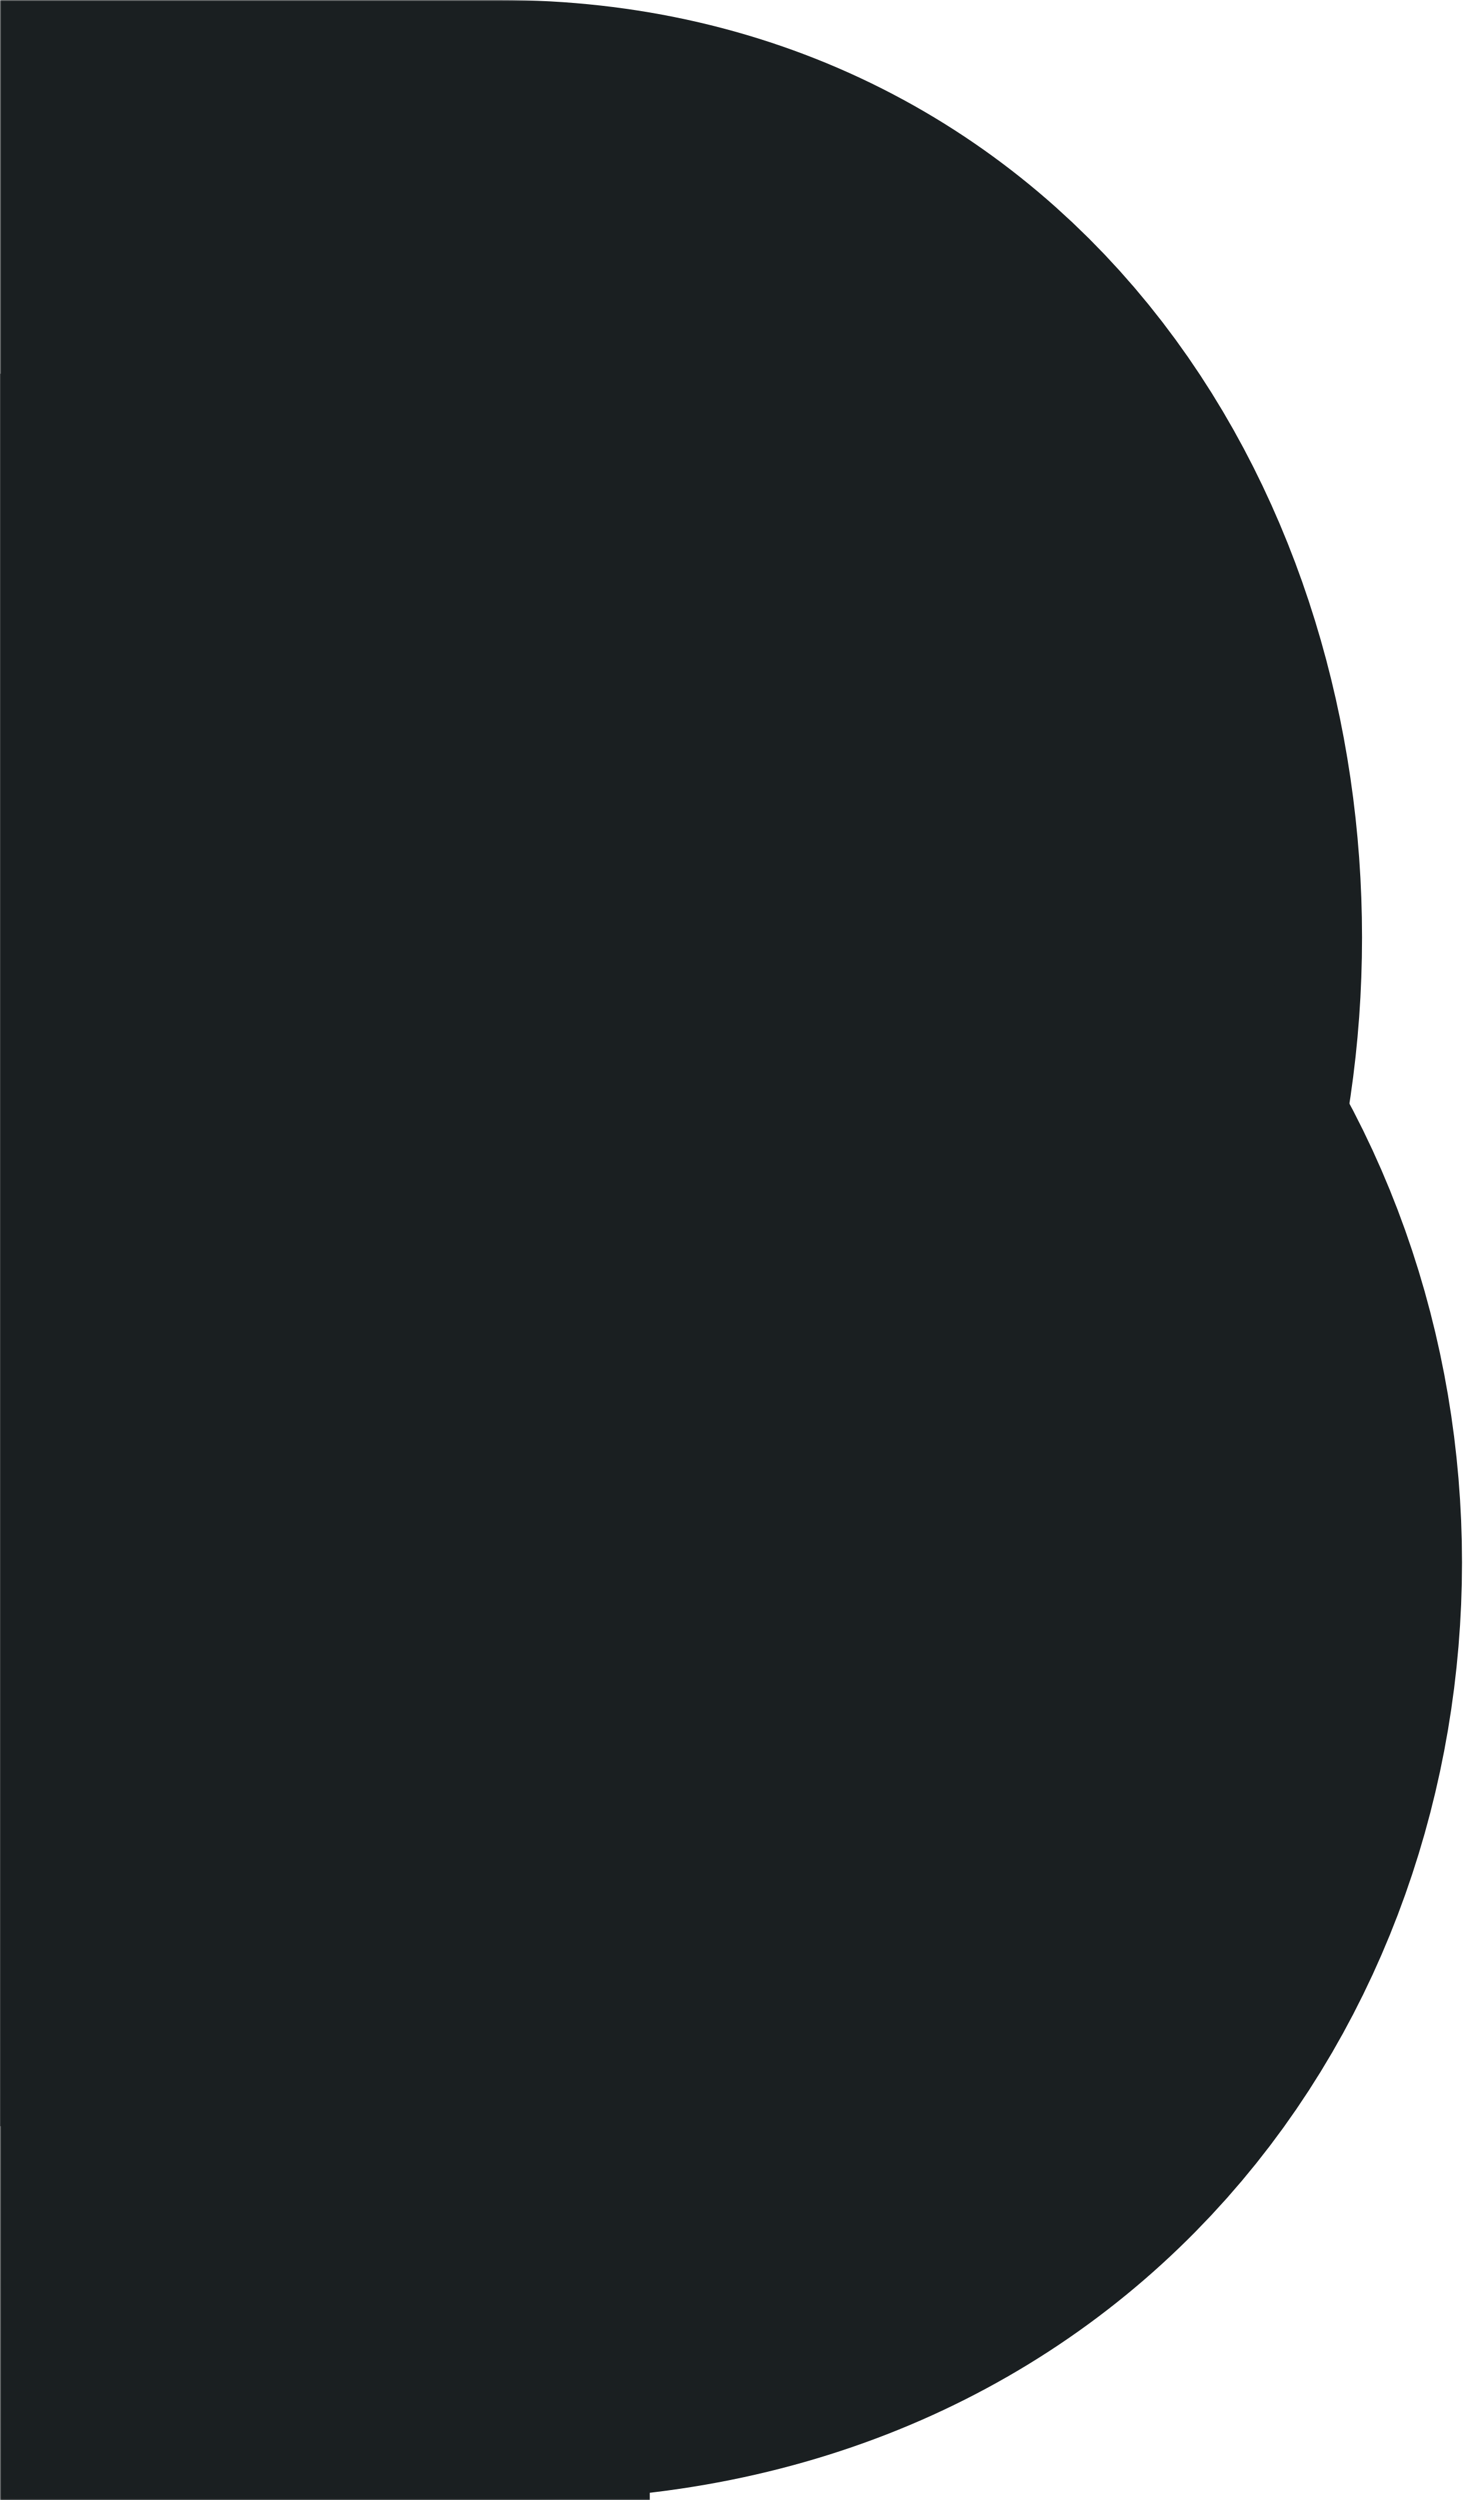
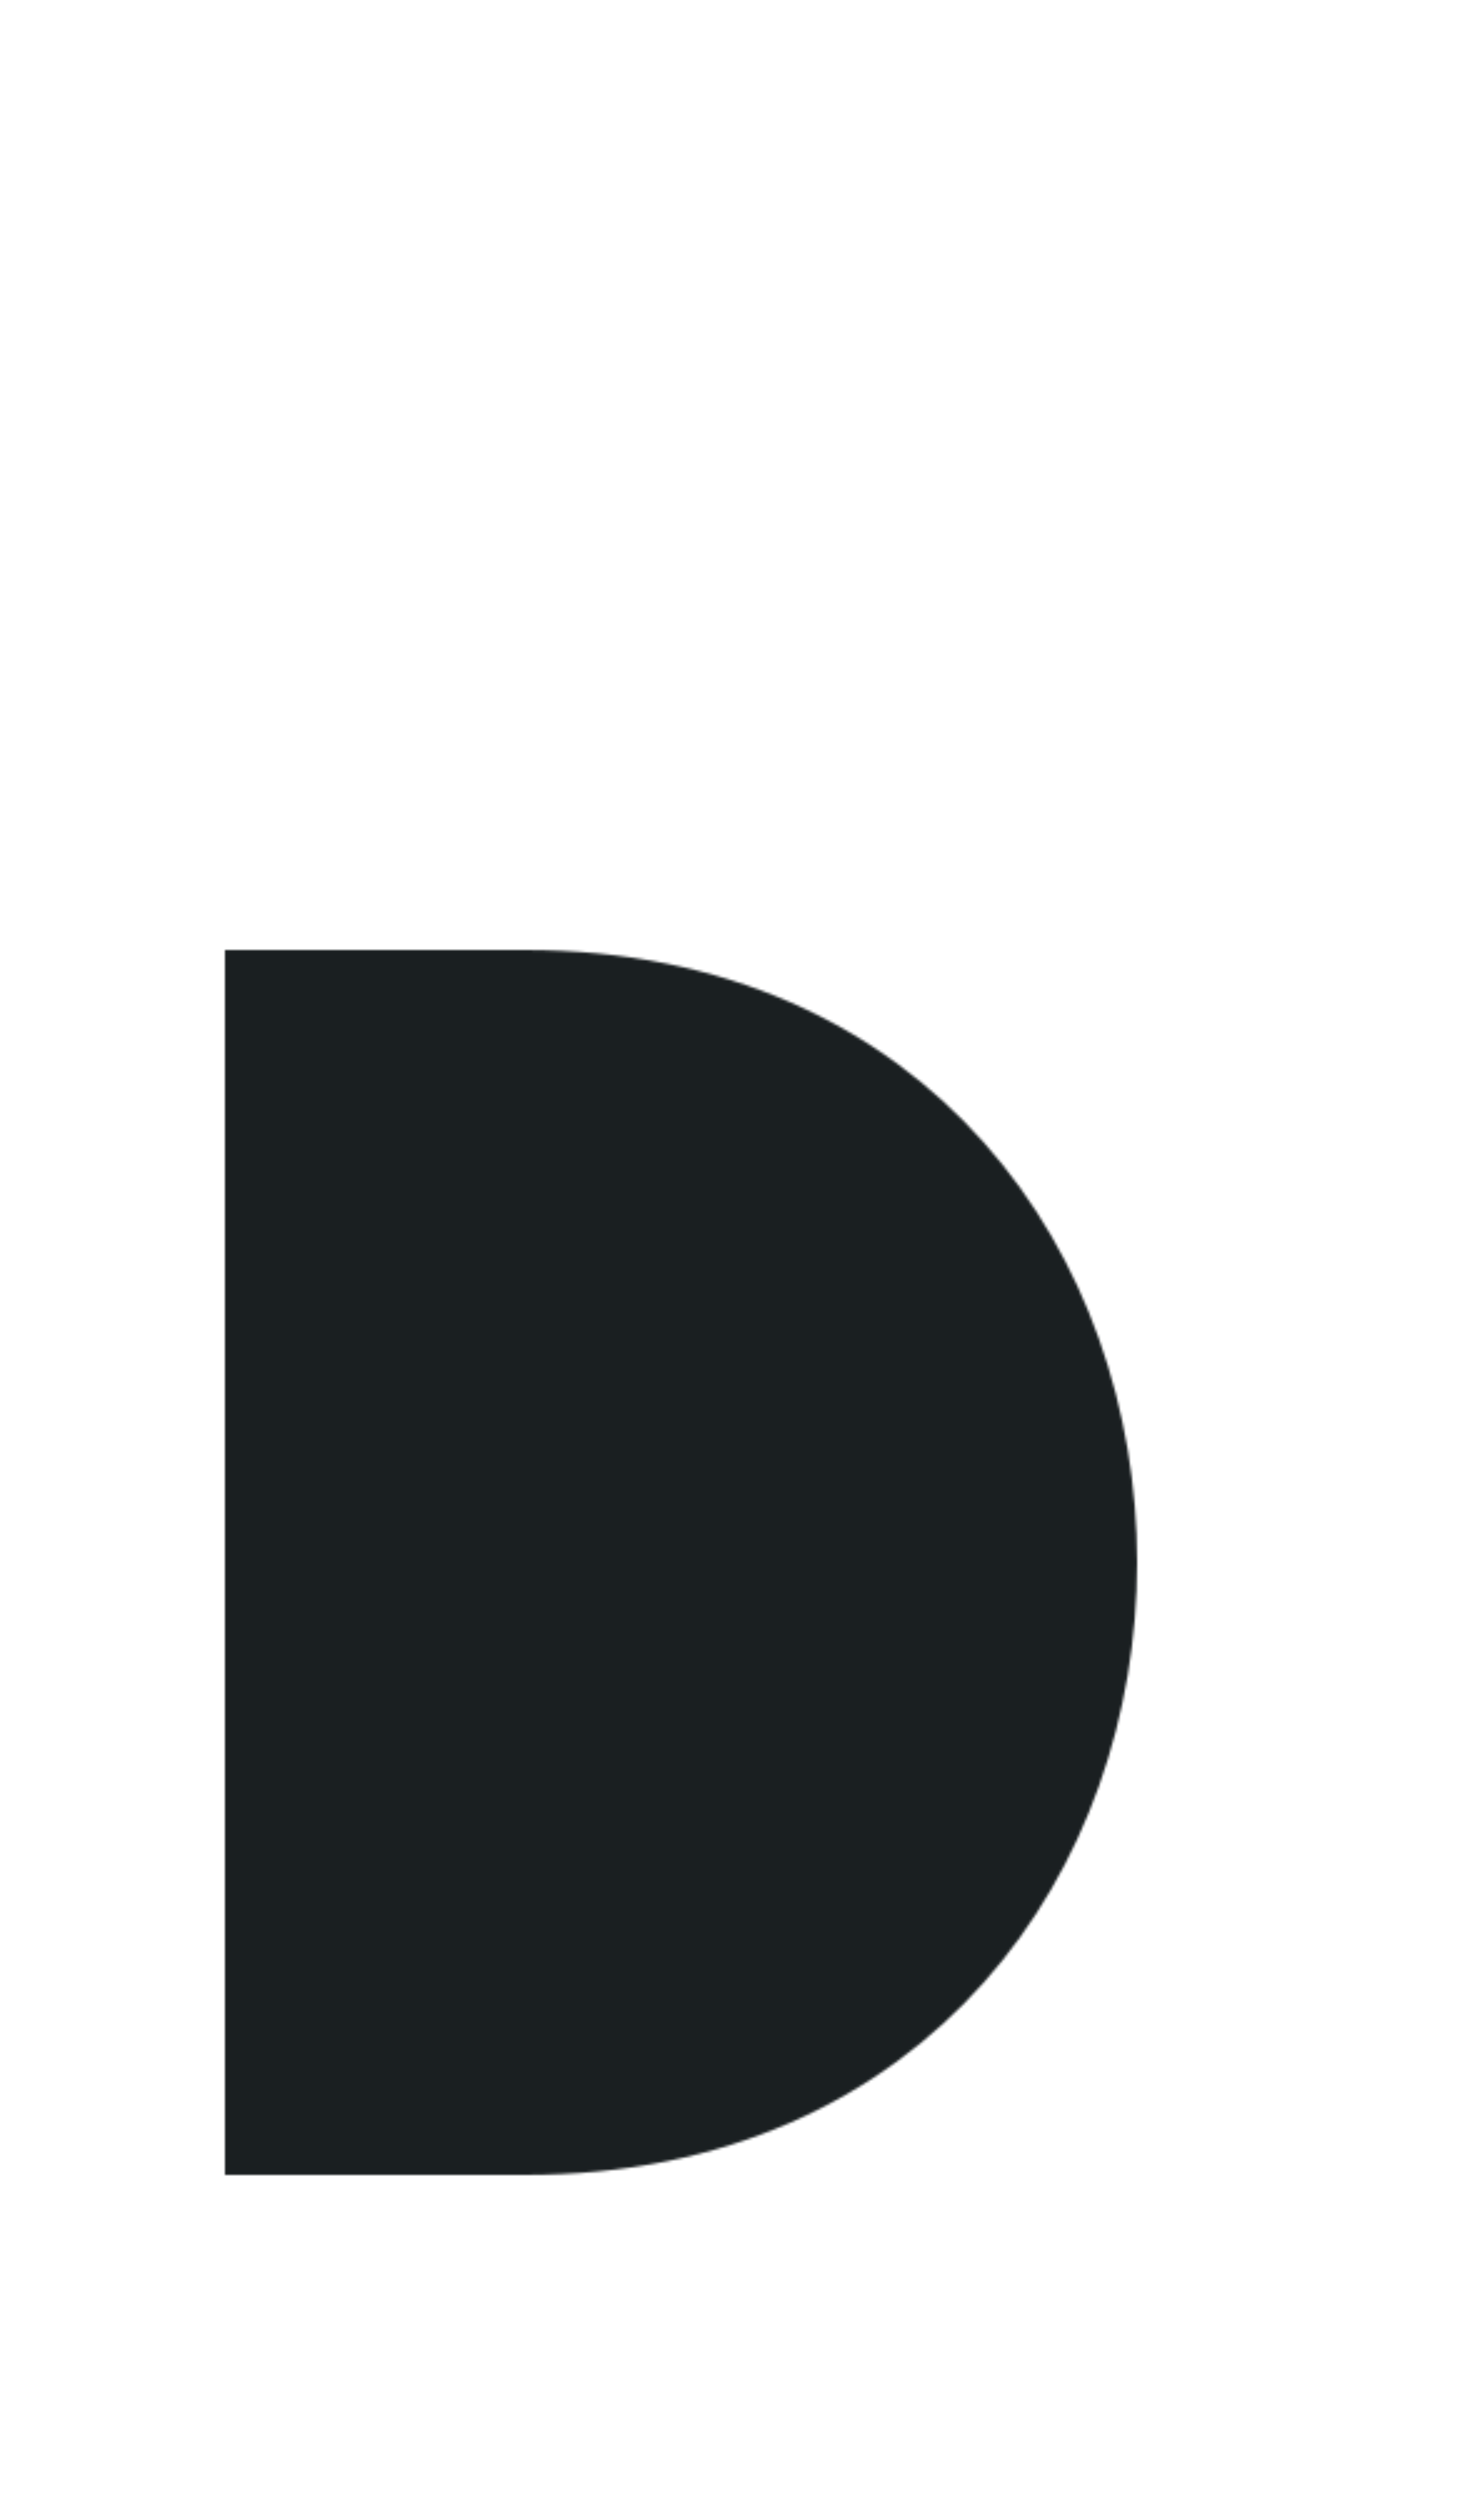
<svg xmlns="http://www.w3.org/2000/svg" xmlns:xlink="http://www.w3.org/1999/xlink" fill="#1a1f21" stroke="#1a1f21" preserveAspectRatio="meet" viewBox="0 0 587 1000">
  <defs>
-     <path id="P" d="         M 0 150         v 700         h 110         v -250         h 90         c 260 0, 260 -450, 0 -450         h -90         z       " />
    <path id="B-bottom" d="         M 110 750         v 100         h 100         c 300 0, 300 -450, 0 -450         h -100         z       " />
    <mask id="B-exclude">
      <rect x="0" y="0" width="1000" height="1000" fill="white" />
      <use xlink:href="#P" fill="black" stroke="black" stroke-width="40" />
    </mask>
    <mask id="M-exclude">
-       <rect x="0" y="0" width="1000" height="1000" fill="white" />
      <use xlink:href="#P" fill="black" stroke="black" stroke-width="40" />
      <use xlink:href="#B-bottom" fill="black" stroke="black" stroke-width="40" />
    </mask>
    <mask id="P-inner">
      <rect x="0" y="0" width="1000" height="1000" fill="white" />
      <path fill="black" stroke="black" d="         m 110 250         h 80         c 140 0, 140 250, 0 250         h -80       " />
    </mask>
    <mask id="B-inner">
      <use xlink:href="#B-bottom" fill="white" mask="url(#B-exclude)" />
      <path fill="black" stroke="black" d="         M 109 500         h 90         c 190 0, 190 250, 0 250         h -90       " />
    </mask>
  </defs>
  <g>
    <use xlink:href="#P" mask="url(#P-inner)" />
    <use xlink:href="#B-bottom" mask="url(#B-inner)" />
    <g mask="url(#M-exclude)">
-       <rect x="0" y="-100" width="2000" height="1200" fill="transparent" />
      <use xlink:href="#P" stroke-width="300" clip-path="inset(0 0 300px 0)" />
      <use xlink:href="#B-bottom" stroke-width="300" />
    </g>
  </g>
</svg>